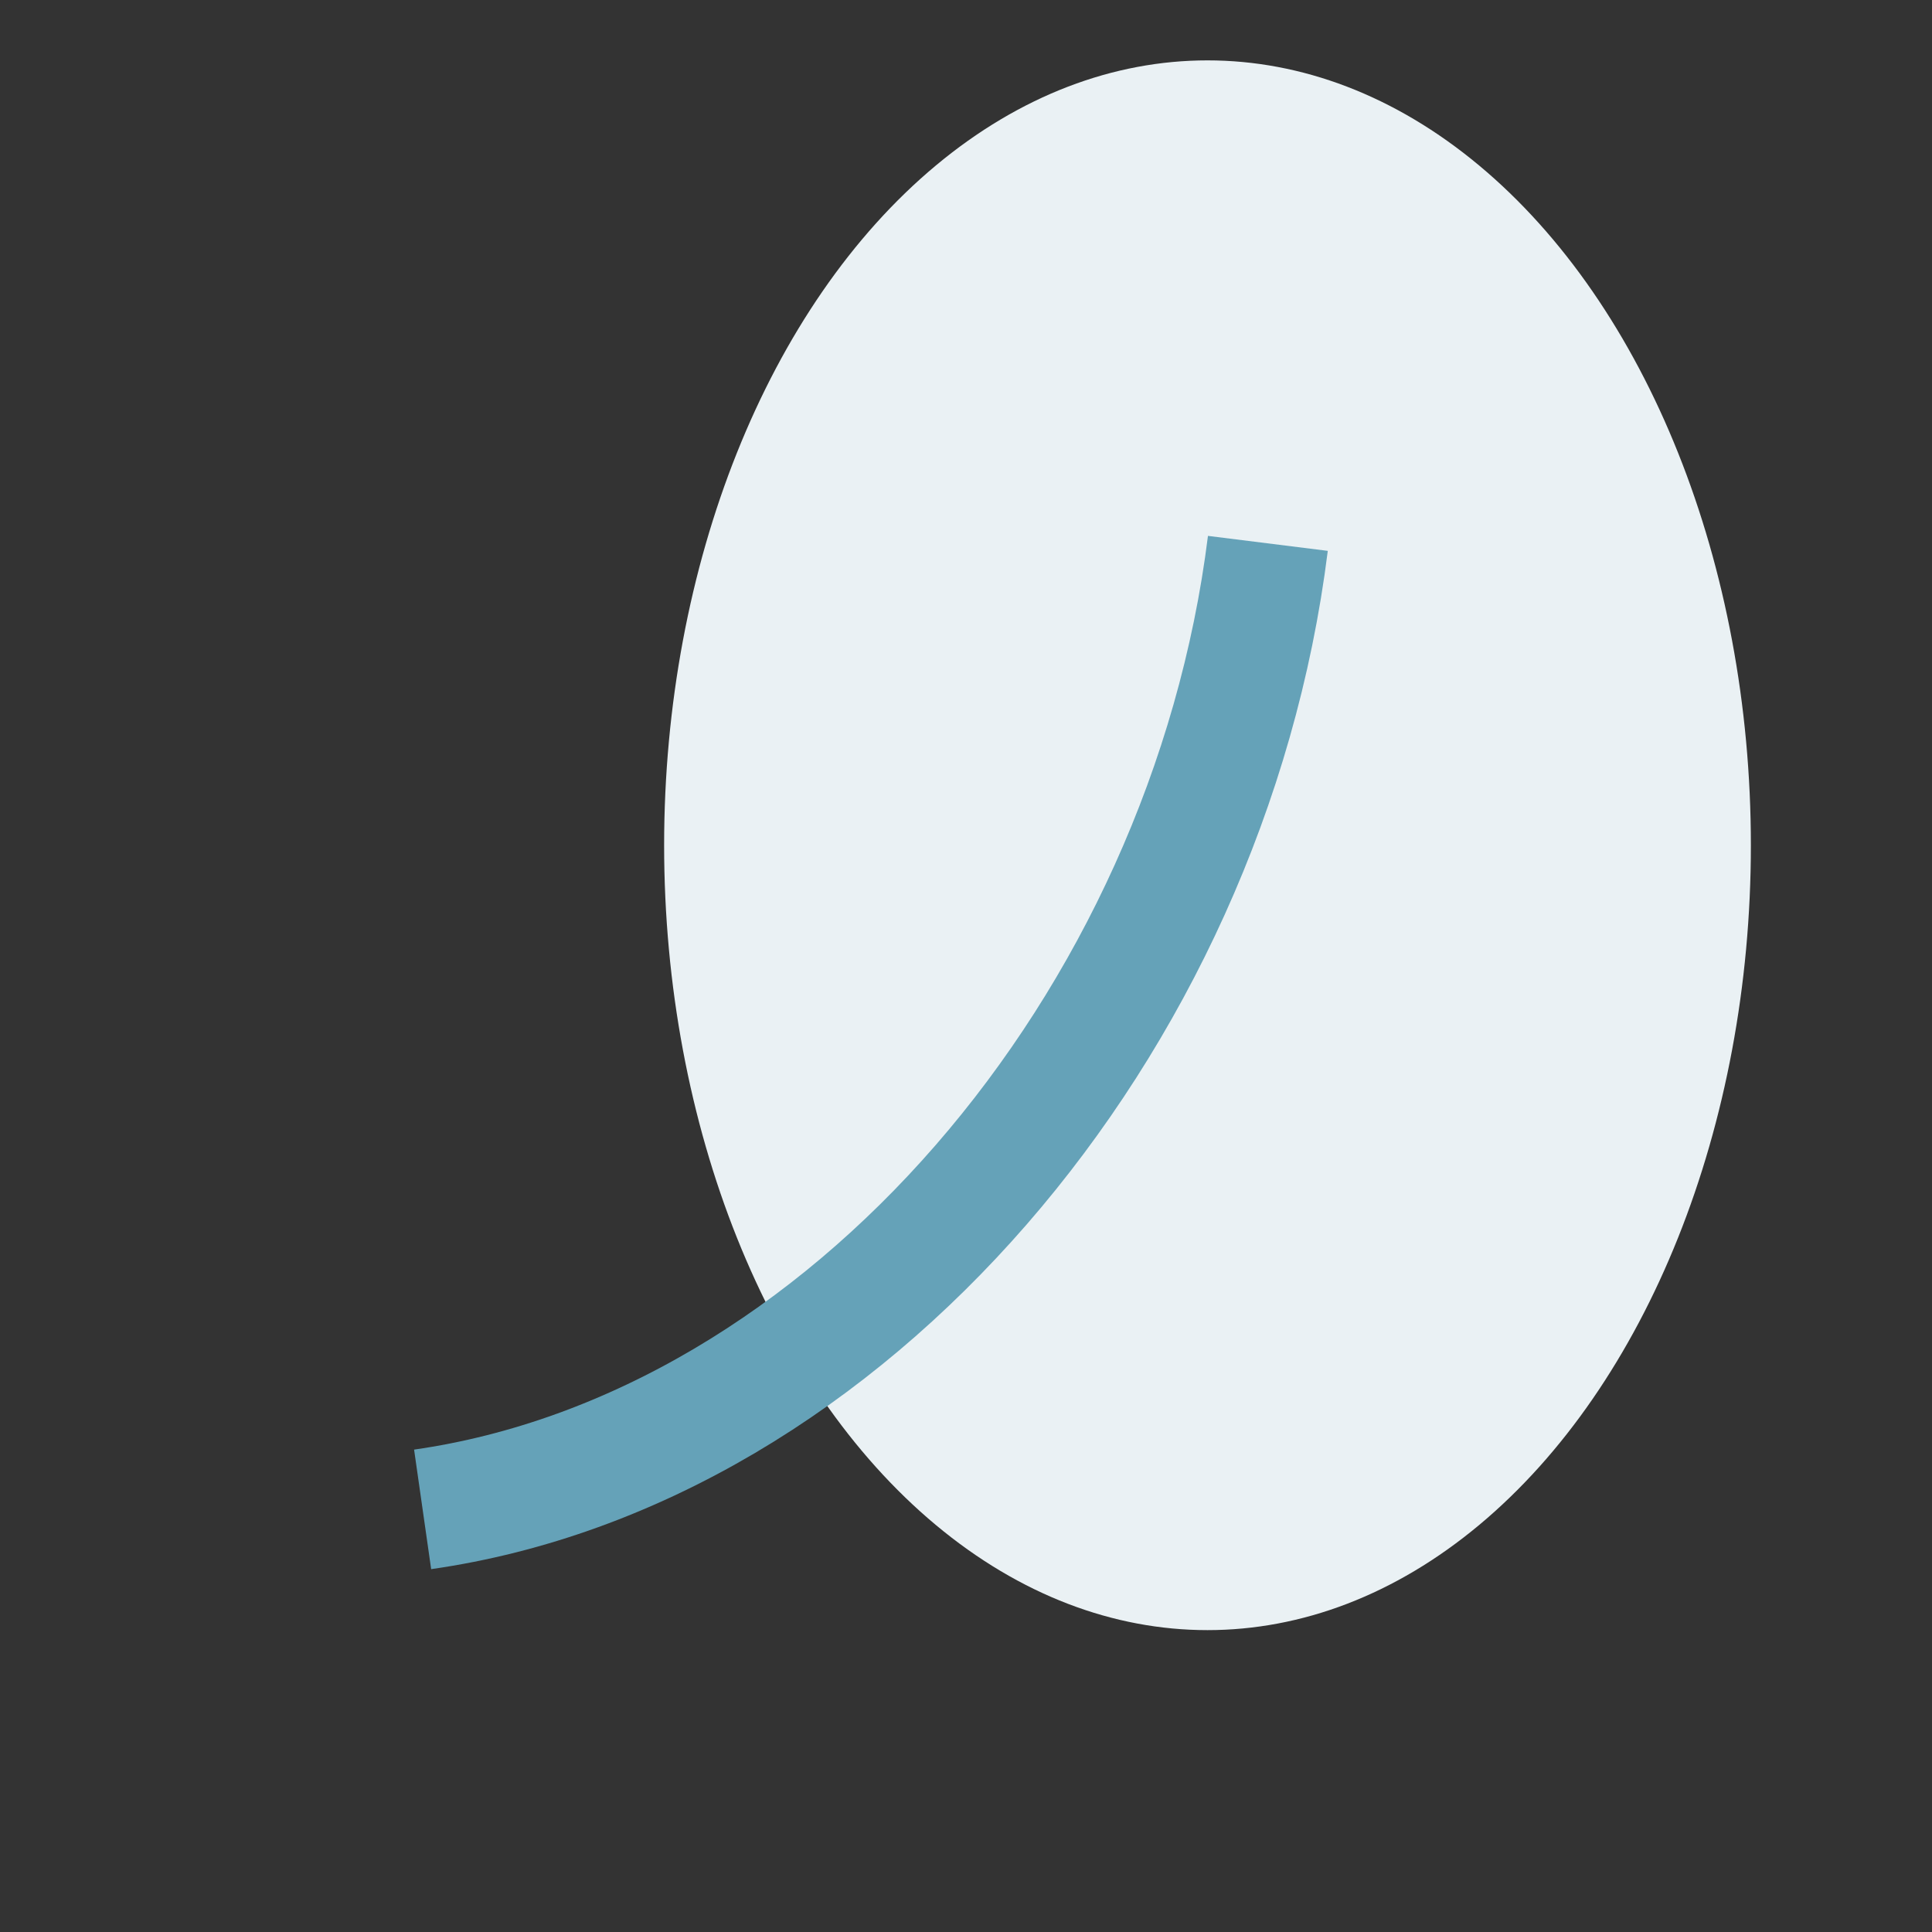
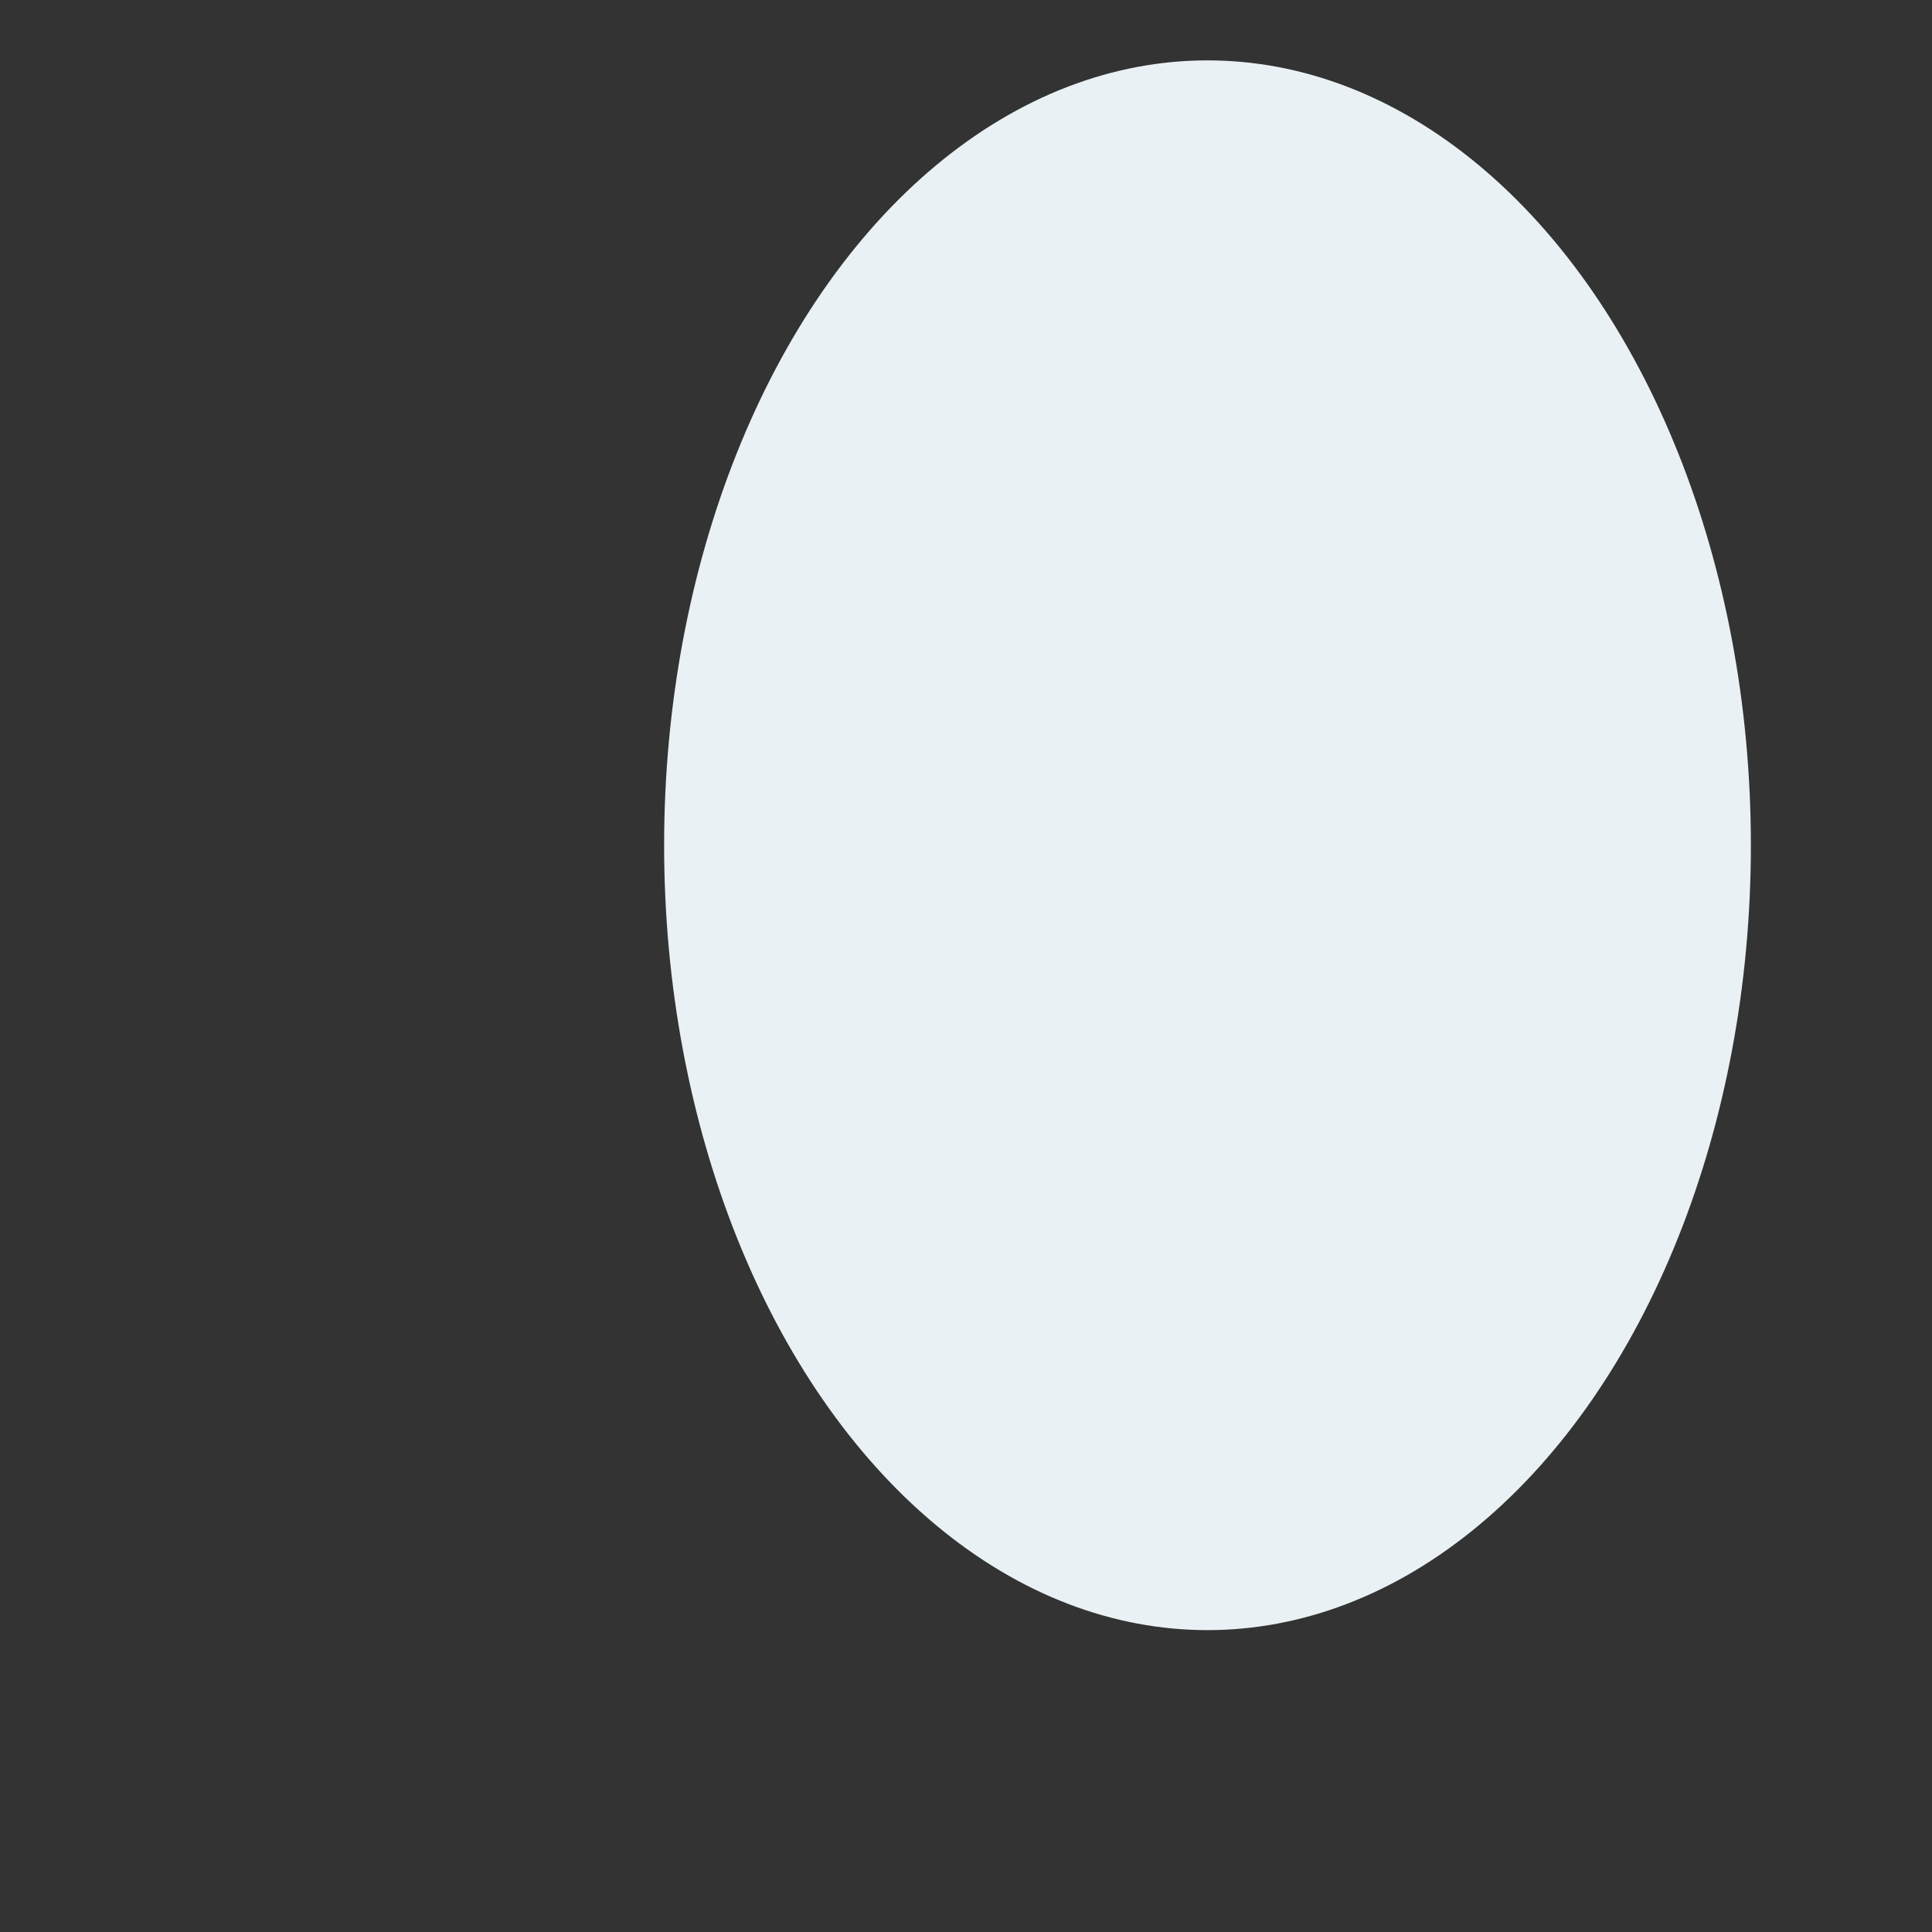
<svg xmlns="http://www.w3.org/2000/svg" width="32" height="32" viewBox="0 0 32 32">
  <rect x="0" y="0" width="32" height="32" fill="#333333" stroke="none" />
  <ellipse cx="20" cy="14" rx="9" ry="13" fill="#EAF1F4" />
-   <path d="M7 25c7-1 13-8 14-16" stroke="#65A2B8" stroke-width="2" fill="none" />
</svg>